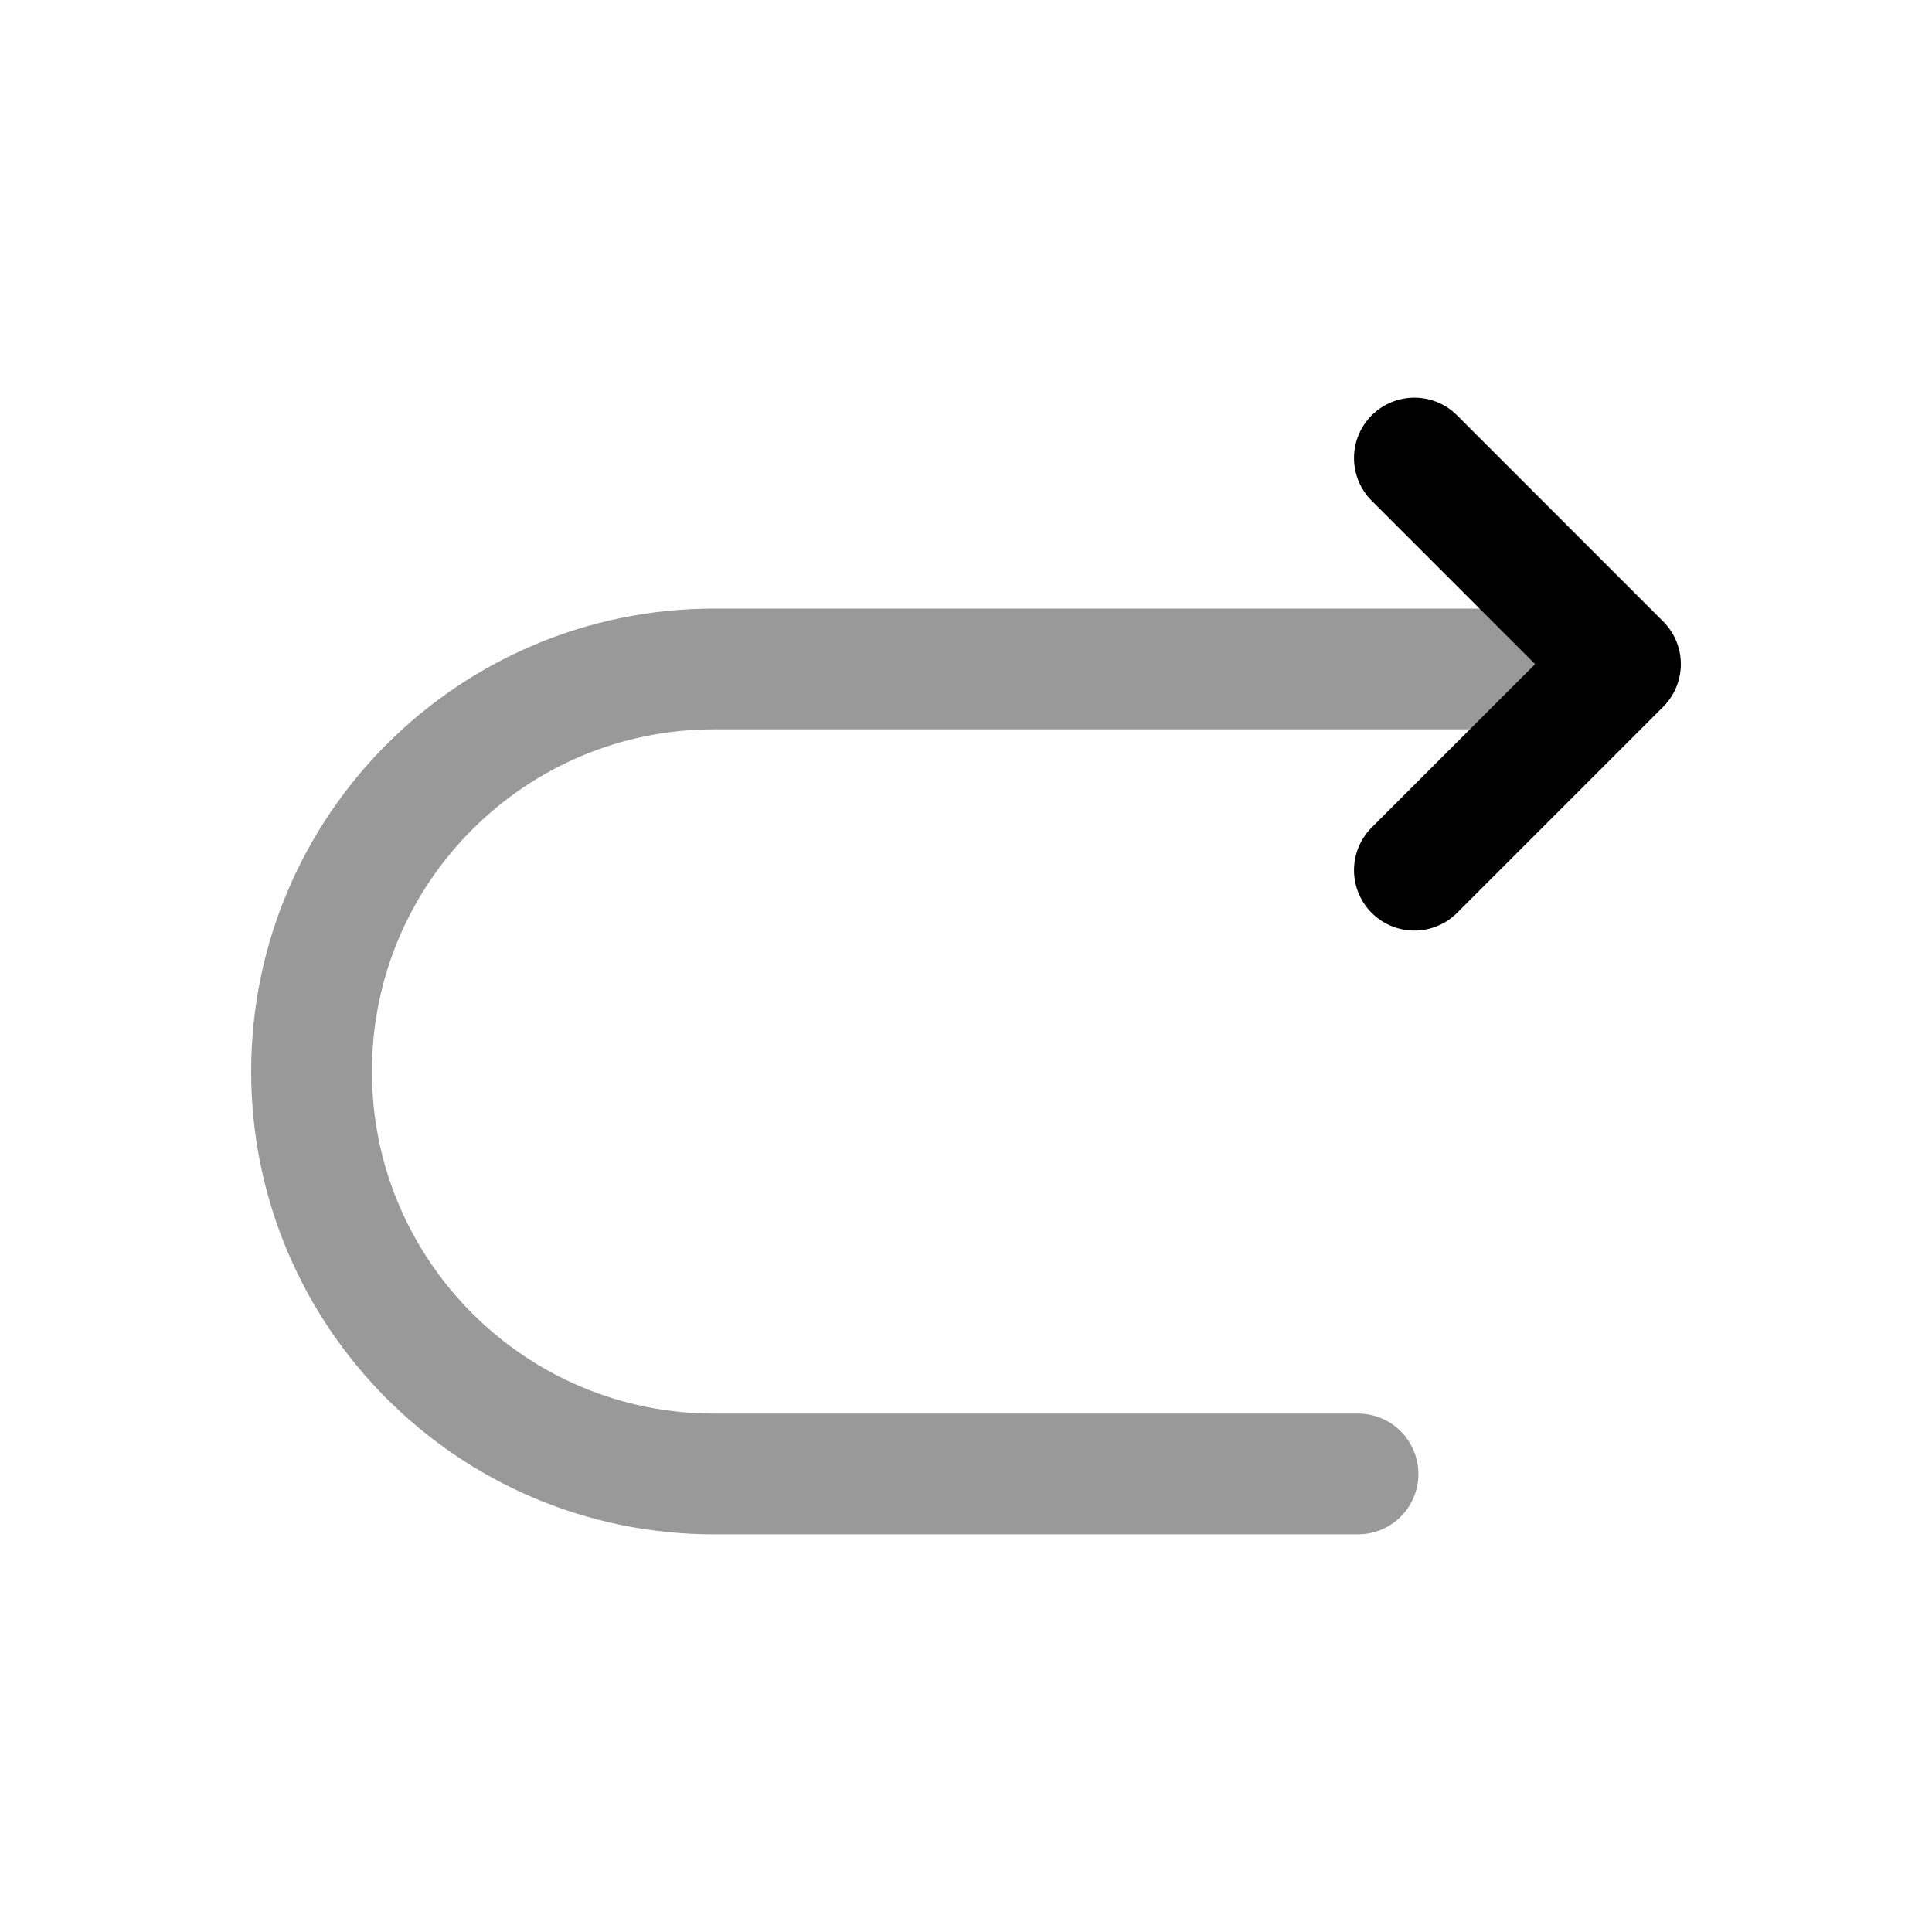
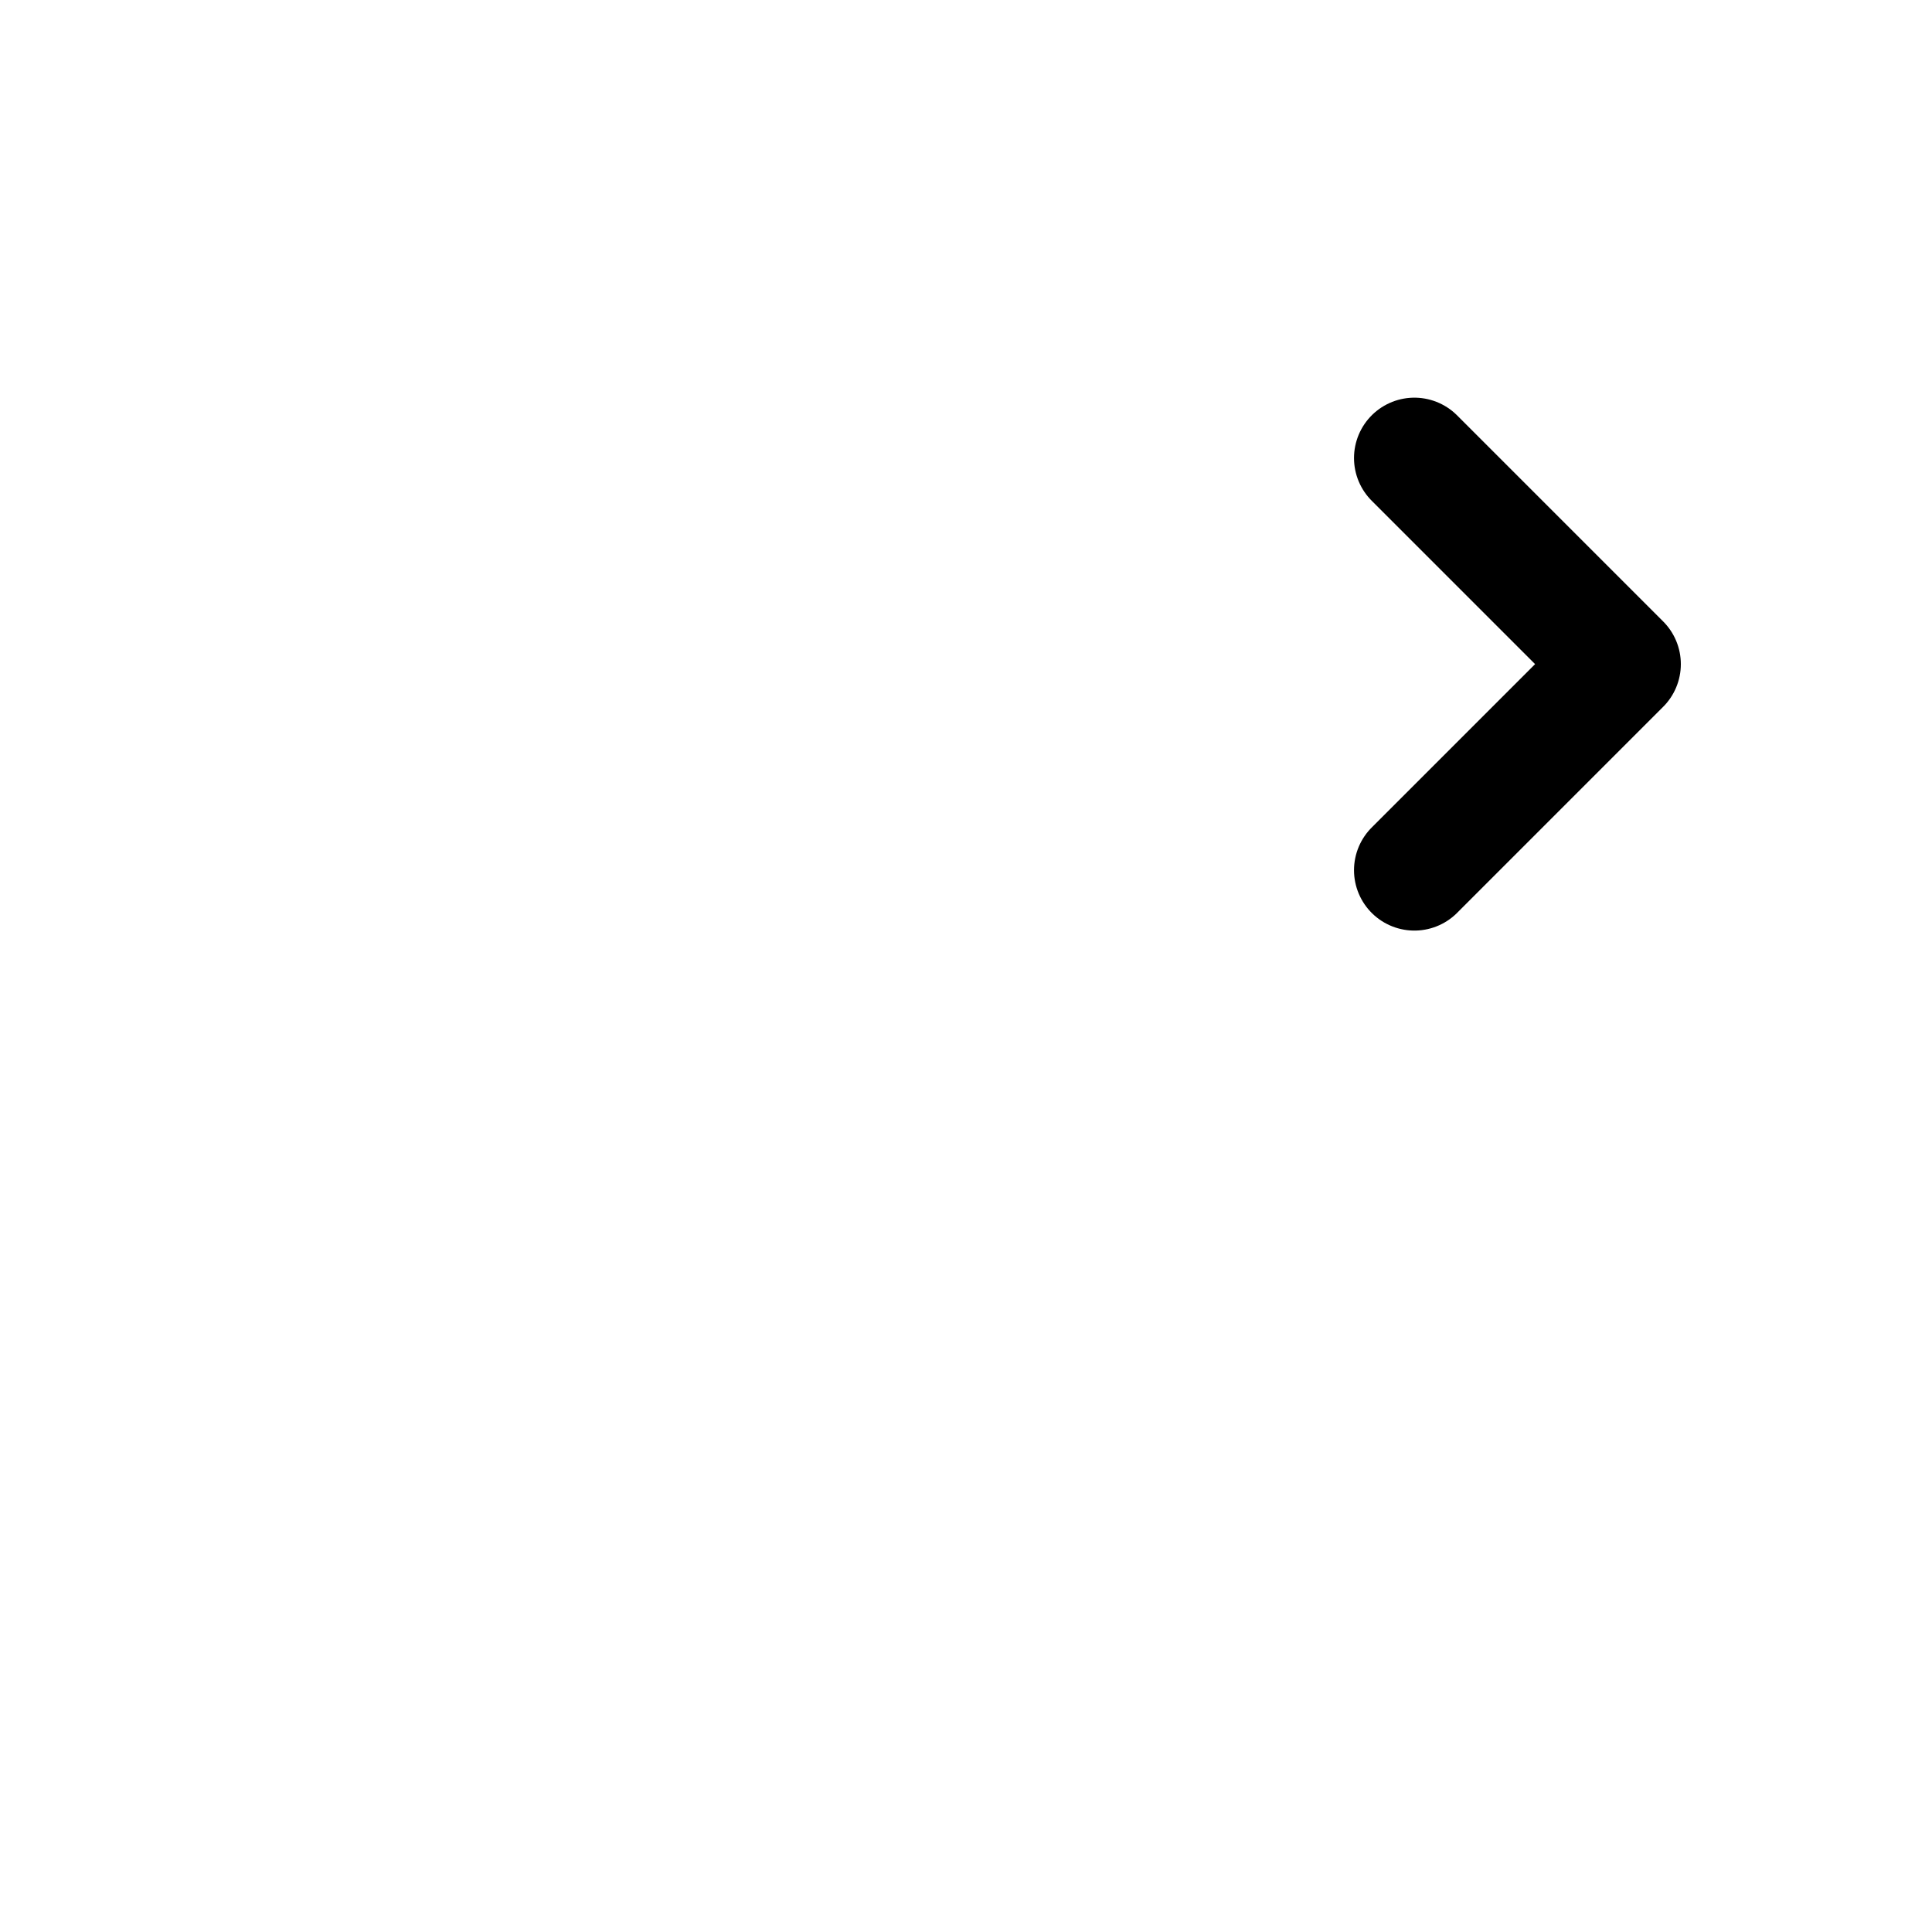
<svg xmlns="http://www.w3.org/2000/svg" fill="none" viewBox="0 0 24 24" stroke="currentColor" aria-hidden="true">
-   <path stroke-linecap="round" stroke-linejoin="round" stroke-miterlimit="10" stroke-width="1.5" d="M16.87 18.31h-8c-2.76 0-5-2.24-5-5s2.24-5 5-5h11" opacity=".4" />
  <path stroke-linecap="round" stroke-linejoin="round" stroke-width="1.5" d="M17.57 10.81l2.56-2.56-2.56-2.56" />
</svg>